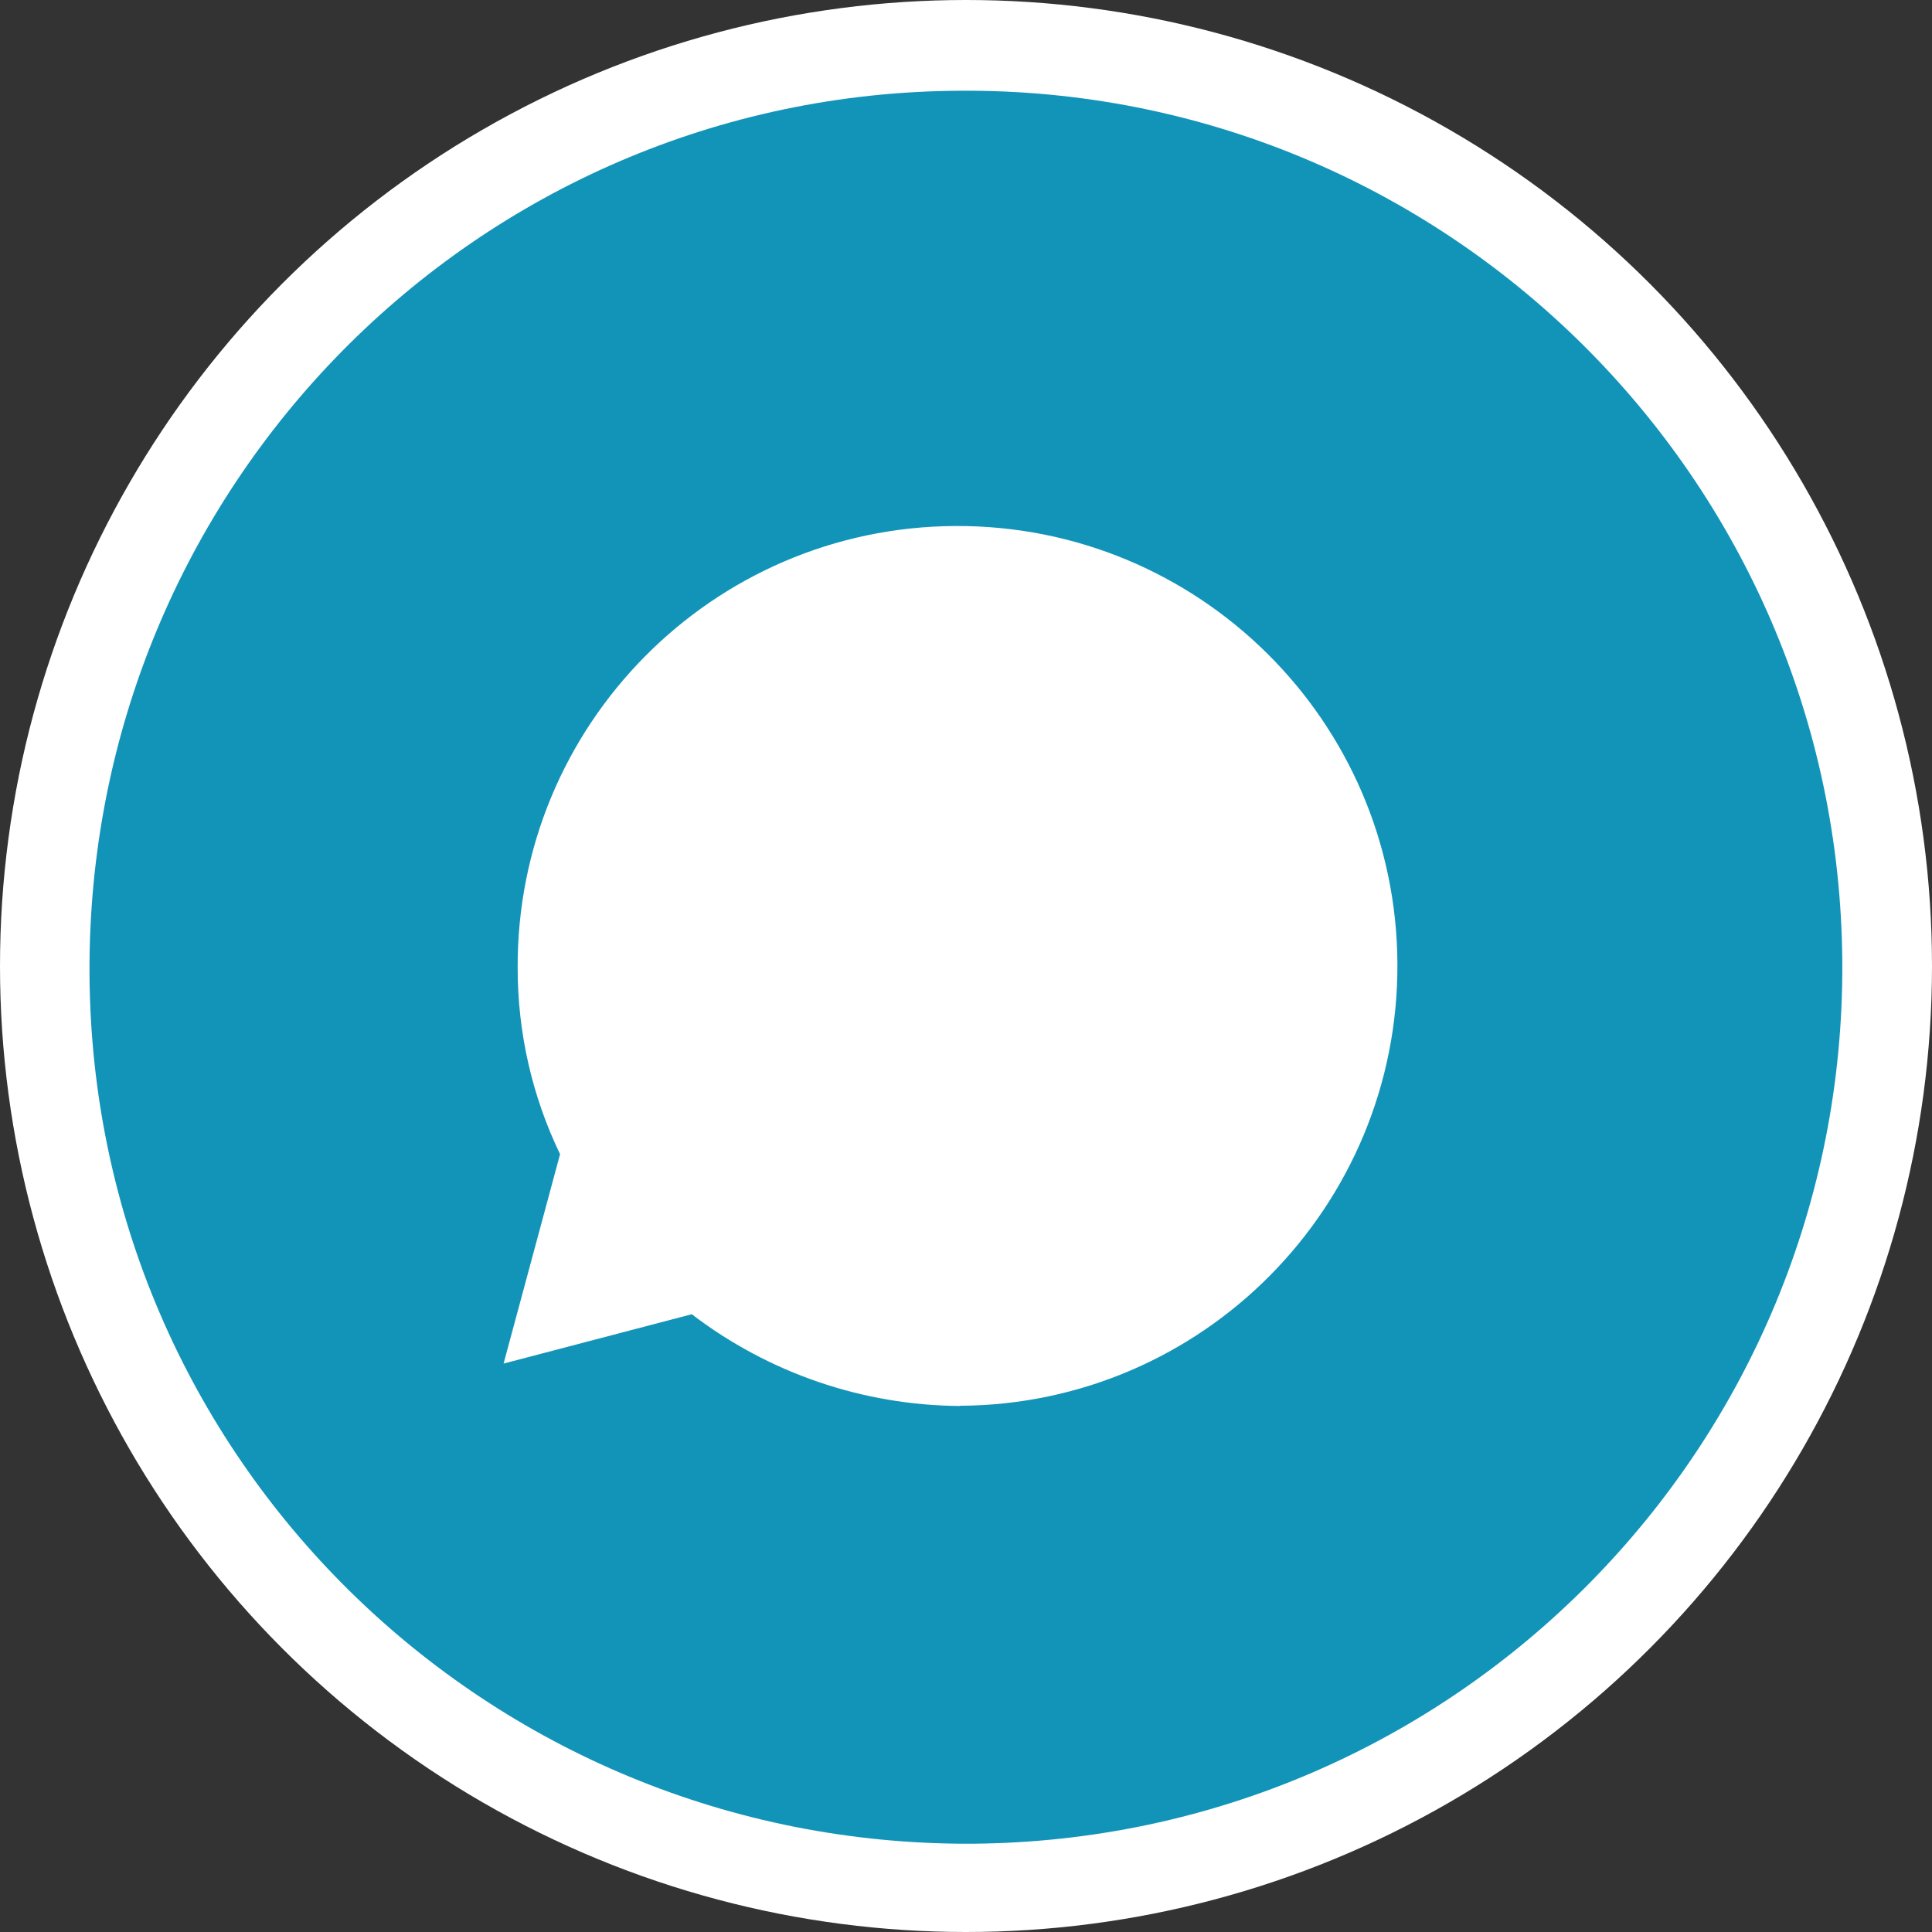
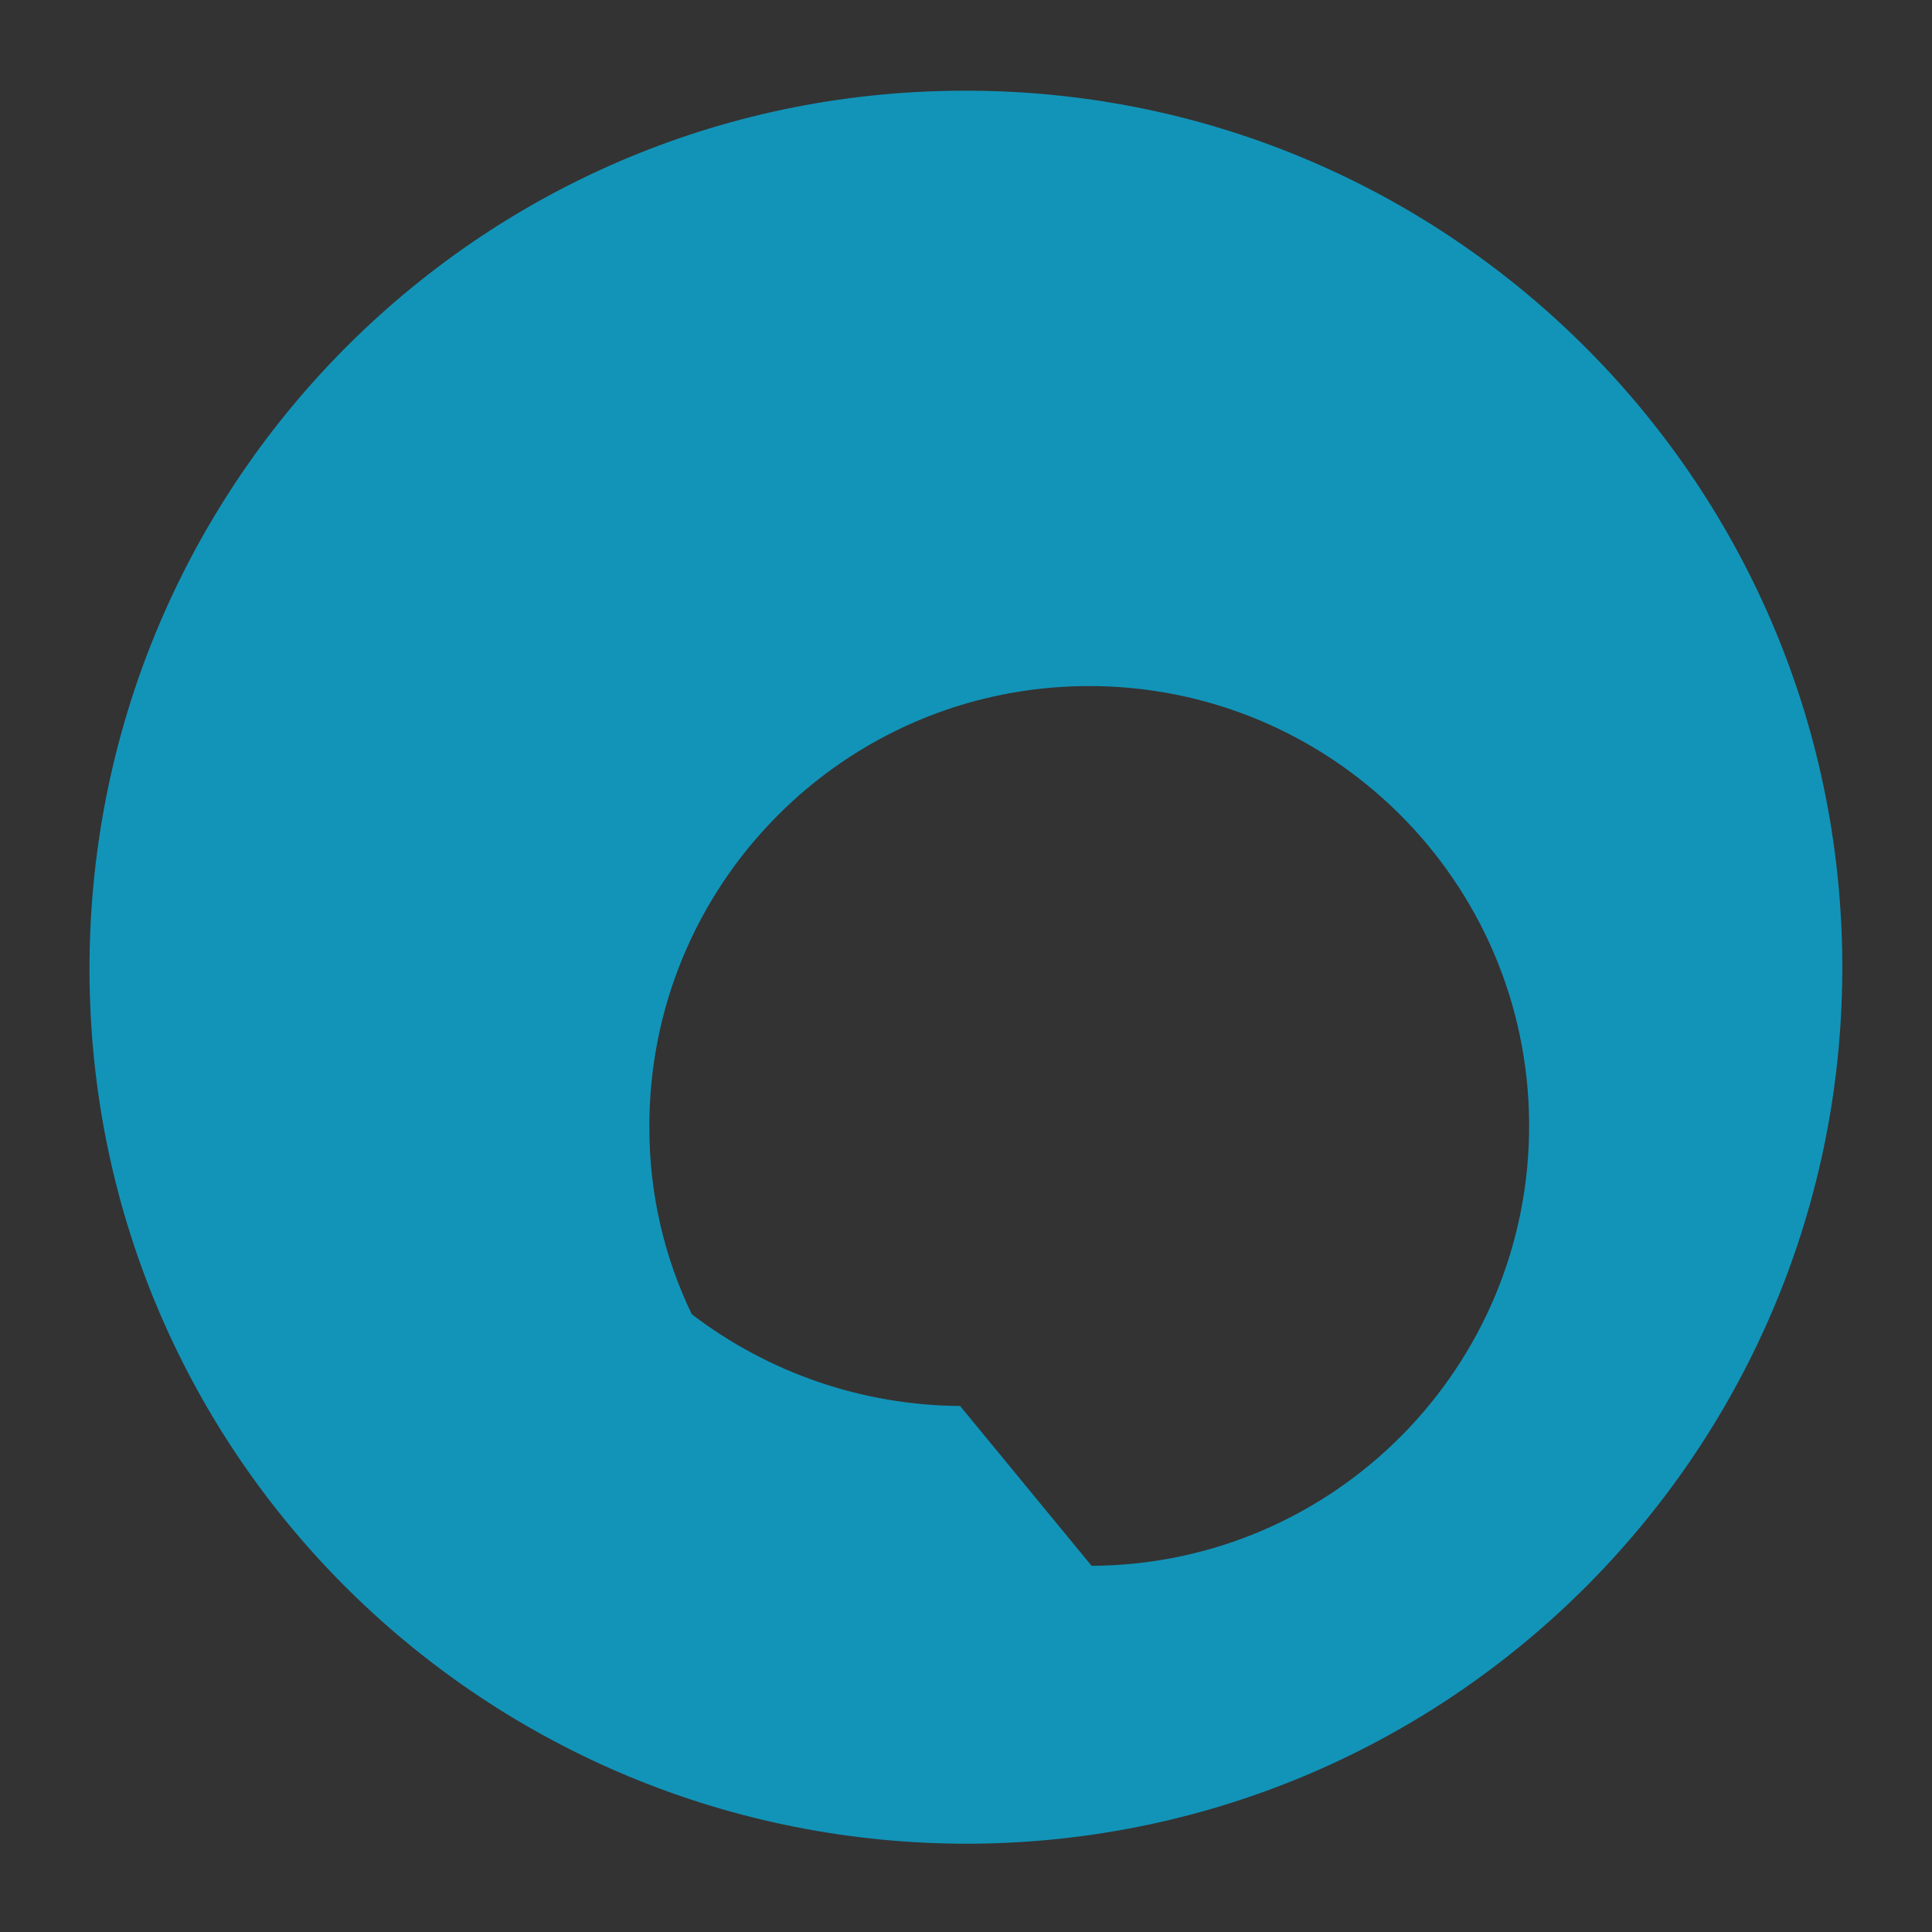
<svg xmlns="http://www.w3.org/2000/svg" id="Laag_1" data-name="Laag 1" viewBox="0 0 94.76 94.76">
  <rect x="0" y="0" width="94.76" height="94.76" fill="#333333" stroke="none" />
  <defs>
    <style> .cls-1 { fill: #fff; } .cls-2 { fill: #1294b9; } </style>
  </defs>
-   <circle id="Ellipse_9" data-name="Ellipse 9" class="cls-1" cx="47.38" cy="47.38" r="47.38" />
-   <path id="Path_337" data-name="Path 337" class="cls-2" d="m47.09,4.45c-23.77.12-42.81,19.5-42.7,43.28s19.5,42.81,43.27,42.7c23.74-.16,42.86-19.53,42.7-43.27S70.83,4.29,47.09,4.45h0Zm0,64.51c-4.76-.03-9.38-1.61-13.16-4.5l-9.23,2.42,2.77-10.27c-1.37-2.84-2.08-5.96-2.08-9.12-.06-11.92,9.55-21.63,21.46-21.69,11.92-.06,21.63,9.55,21.69,21.46.06,11.92-9.55,21.63-21.46,21.69h0Z" />
+   <path id="Path_337" data-name="Path 337" class="cls-2" d="m47.09,4.45c-23.77.12-42.81,19.5-42.7,43.28s19.5,42.81,43.27,42.7c23.74-.16,42.86-19.53,42.7-43.27S70.83,4.29,47.09,4.45h0Zm0,64.51c-4.76-.03-9.38-1.61-13.16-4.5c-1.37-2.84-2.08-5.96-2.08-9.12-.06-11.92,9.55-21.63,21.46-21.69,11.92-.06,21.63,9.55,21.69,21.46.06,11.92-9.55,21.63-21.46,21.69h0Z" />
</svg>